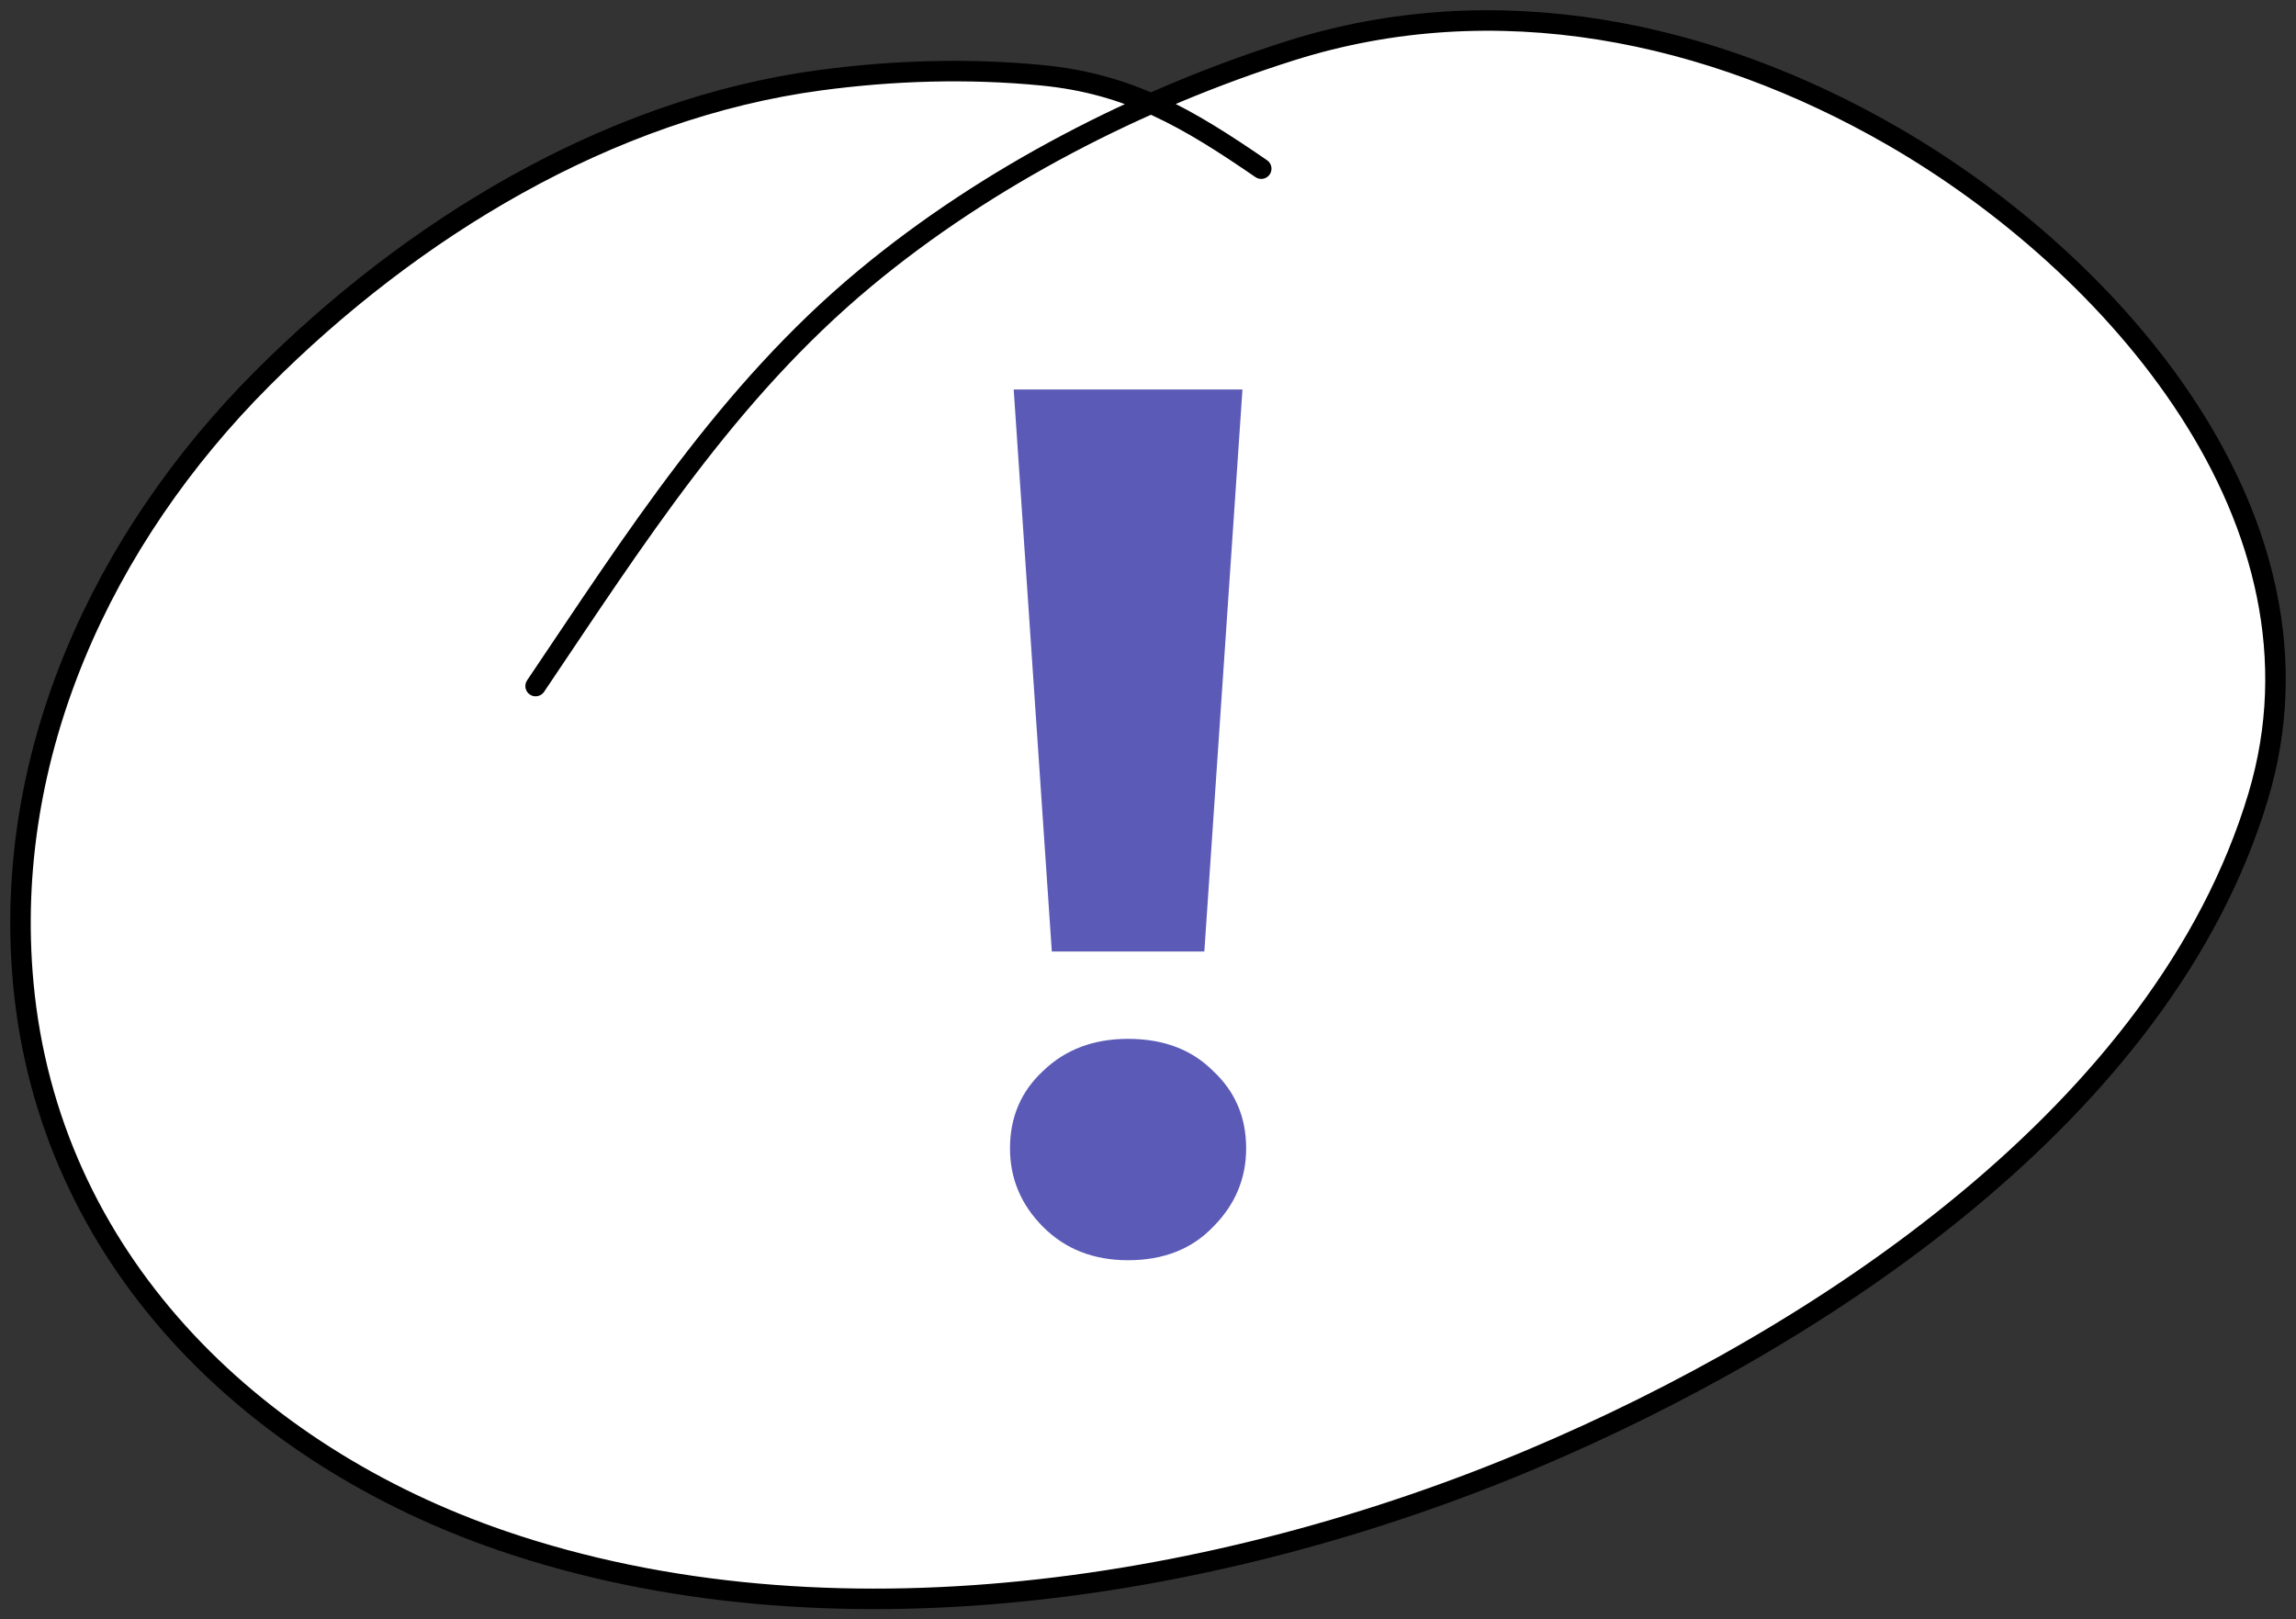
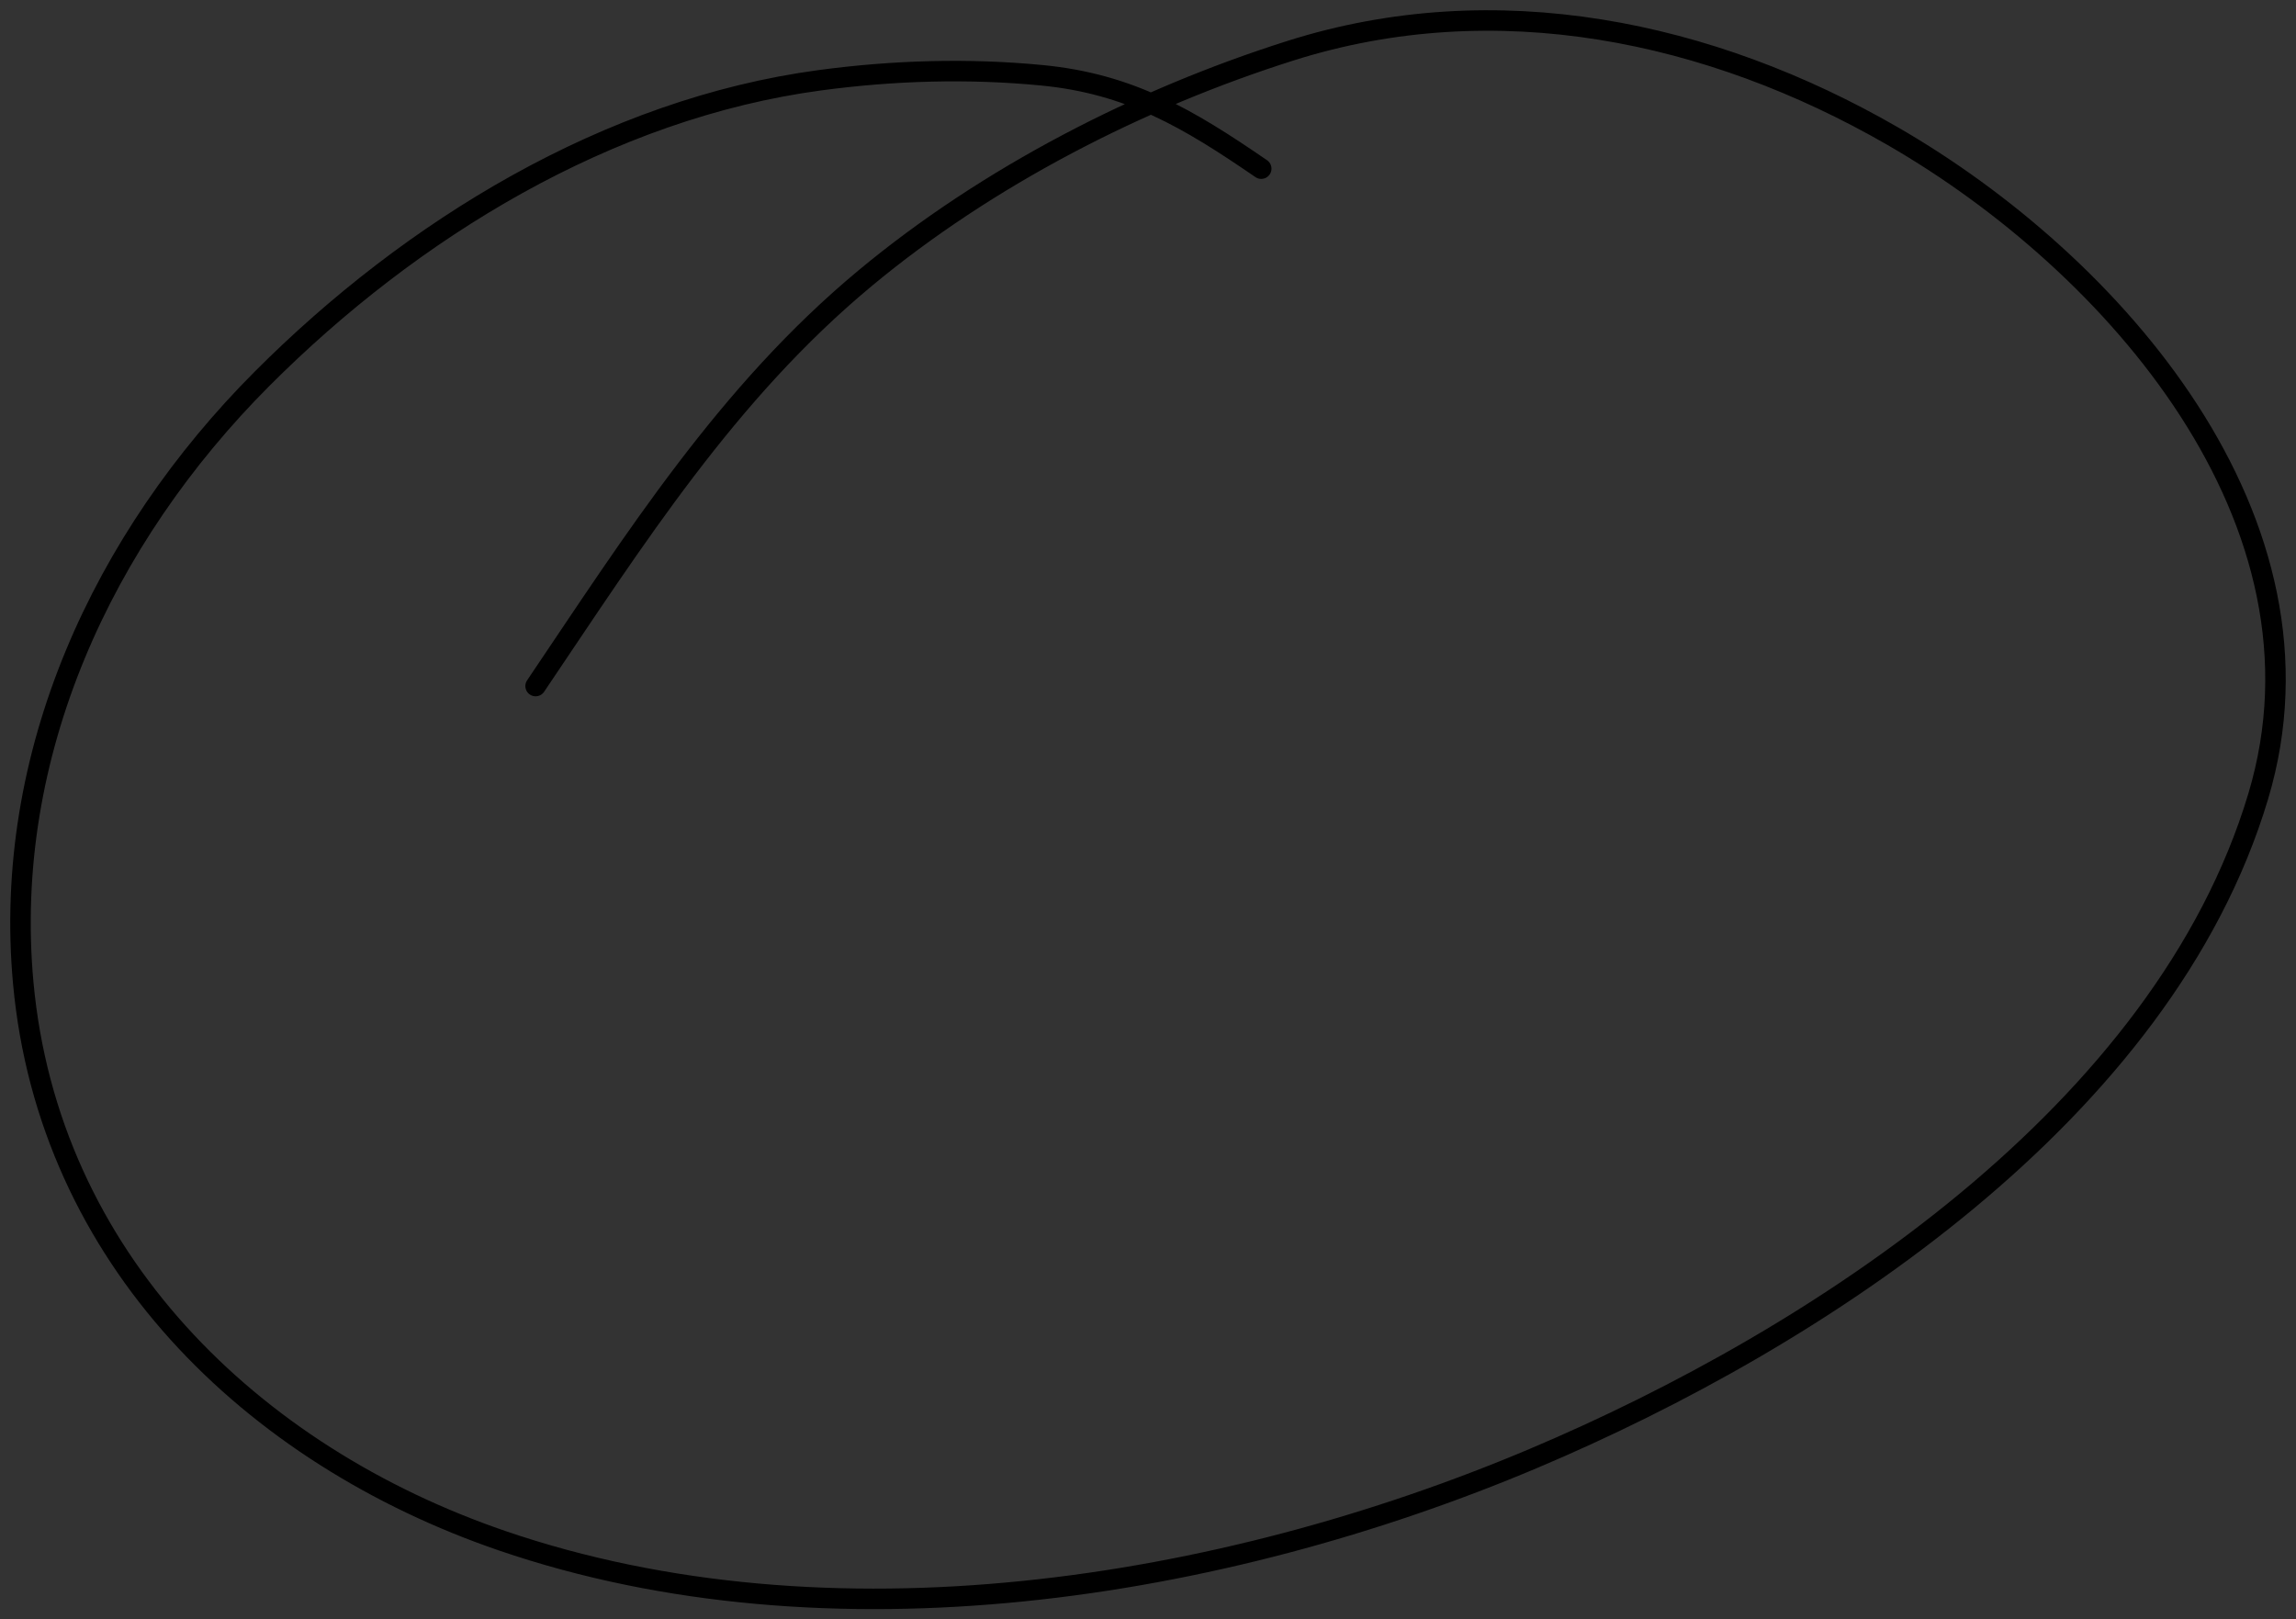
<svg xmlns="http://www.w3.org/2000/svg" width="112" height="79" viewBox="0 0 112 79" fill="none">
  <rect x="0" y="0" width="112" height="79" fill="#333333" stroke="none" />
-   <path d="M50.828 3.673C52.843 3.868 54.539 4.346 56.142 5.052C58.386 4.058 60.672 3.195 62.955 2.472C72.962 -0.696 83.416 1.503 92.325 6.64C103.075 12.838 114.18 25.416 110.157 38.849C105.54 54.269 88.681 65.286 74.798 71.151C59.538 77.599 40.46 80.627 24.503 75.167C12.263 70.98 2.364 61.368 1.134 47.954C0.112 36.8 5.017 26.261 12.779 18.482C20.062 11.184 29.664 5.3 40 3.914C43.58 3.434 47.23 3.324 50.828 3.673Z" fill="white" />
  <path d="M61.523 8.228C57.953 5.777 55.109 4.088 50.828 3.673C47.23 3.324 43.58 3.434 40 3.914C29.664 5.3 20.062 11.184 12.779 18.482C5.017 26.261 0.112 36.8 1.134 47.954C2.364 61.368 12.263 70.98 24.503 75.167C40.46 80.627 59.538 77.599 74.798 71.151C88.681 65.286 105.54 54.269 110.157 38.849C114.18 25.416 103.075 12.838 92.325 6.64C83.416 1.503 72.962 -0.696 62.955 2.472C55.574 4.809 48.173 8.609 42.203 13.57C35.478 19.157 30.955 26.314 26.127 33.469" stroke="black" stroke-linecap="round" />
-   <path d="M51.308 46.42L49.448 19H60.608L58.748 46.42H51.308ZM55.028 61.48C53.348 61.48 51.968 60.94 50.888 59.86C49.808 58.78 49.268 57.5 49.268 56.02C49.268 54.5 49.808 53.24 50.888 52.24C51.968 51.2 53.348 50.68 55.028 50.68C56.748 50.68 58.128 51.2 59.168 52.24C60.248 53.24 60.788 54.5 60.788 56.02C60.788 57.5 60.248 58.78 59.168 59.86C58.128 60.94 56.748 61.48 55.028 61.48Z" fill="#5B5BB7" />
</svg>